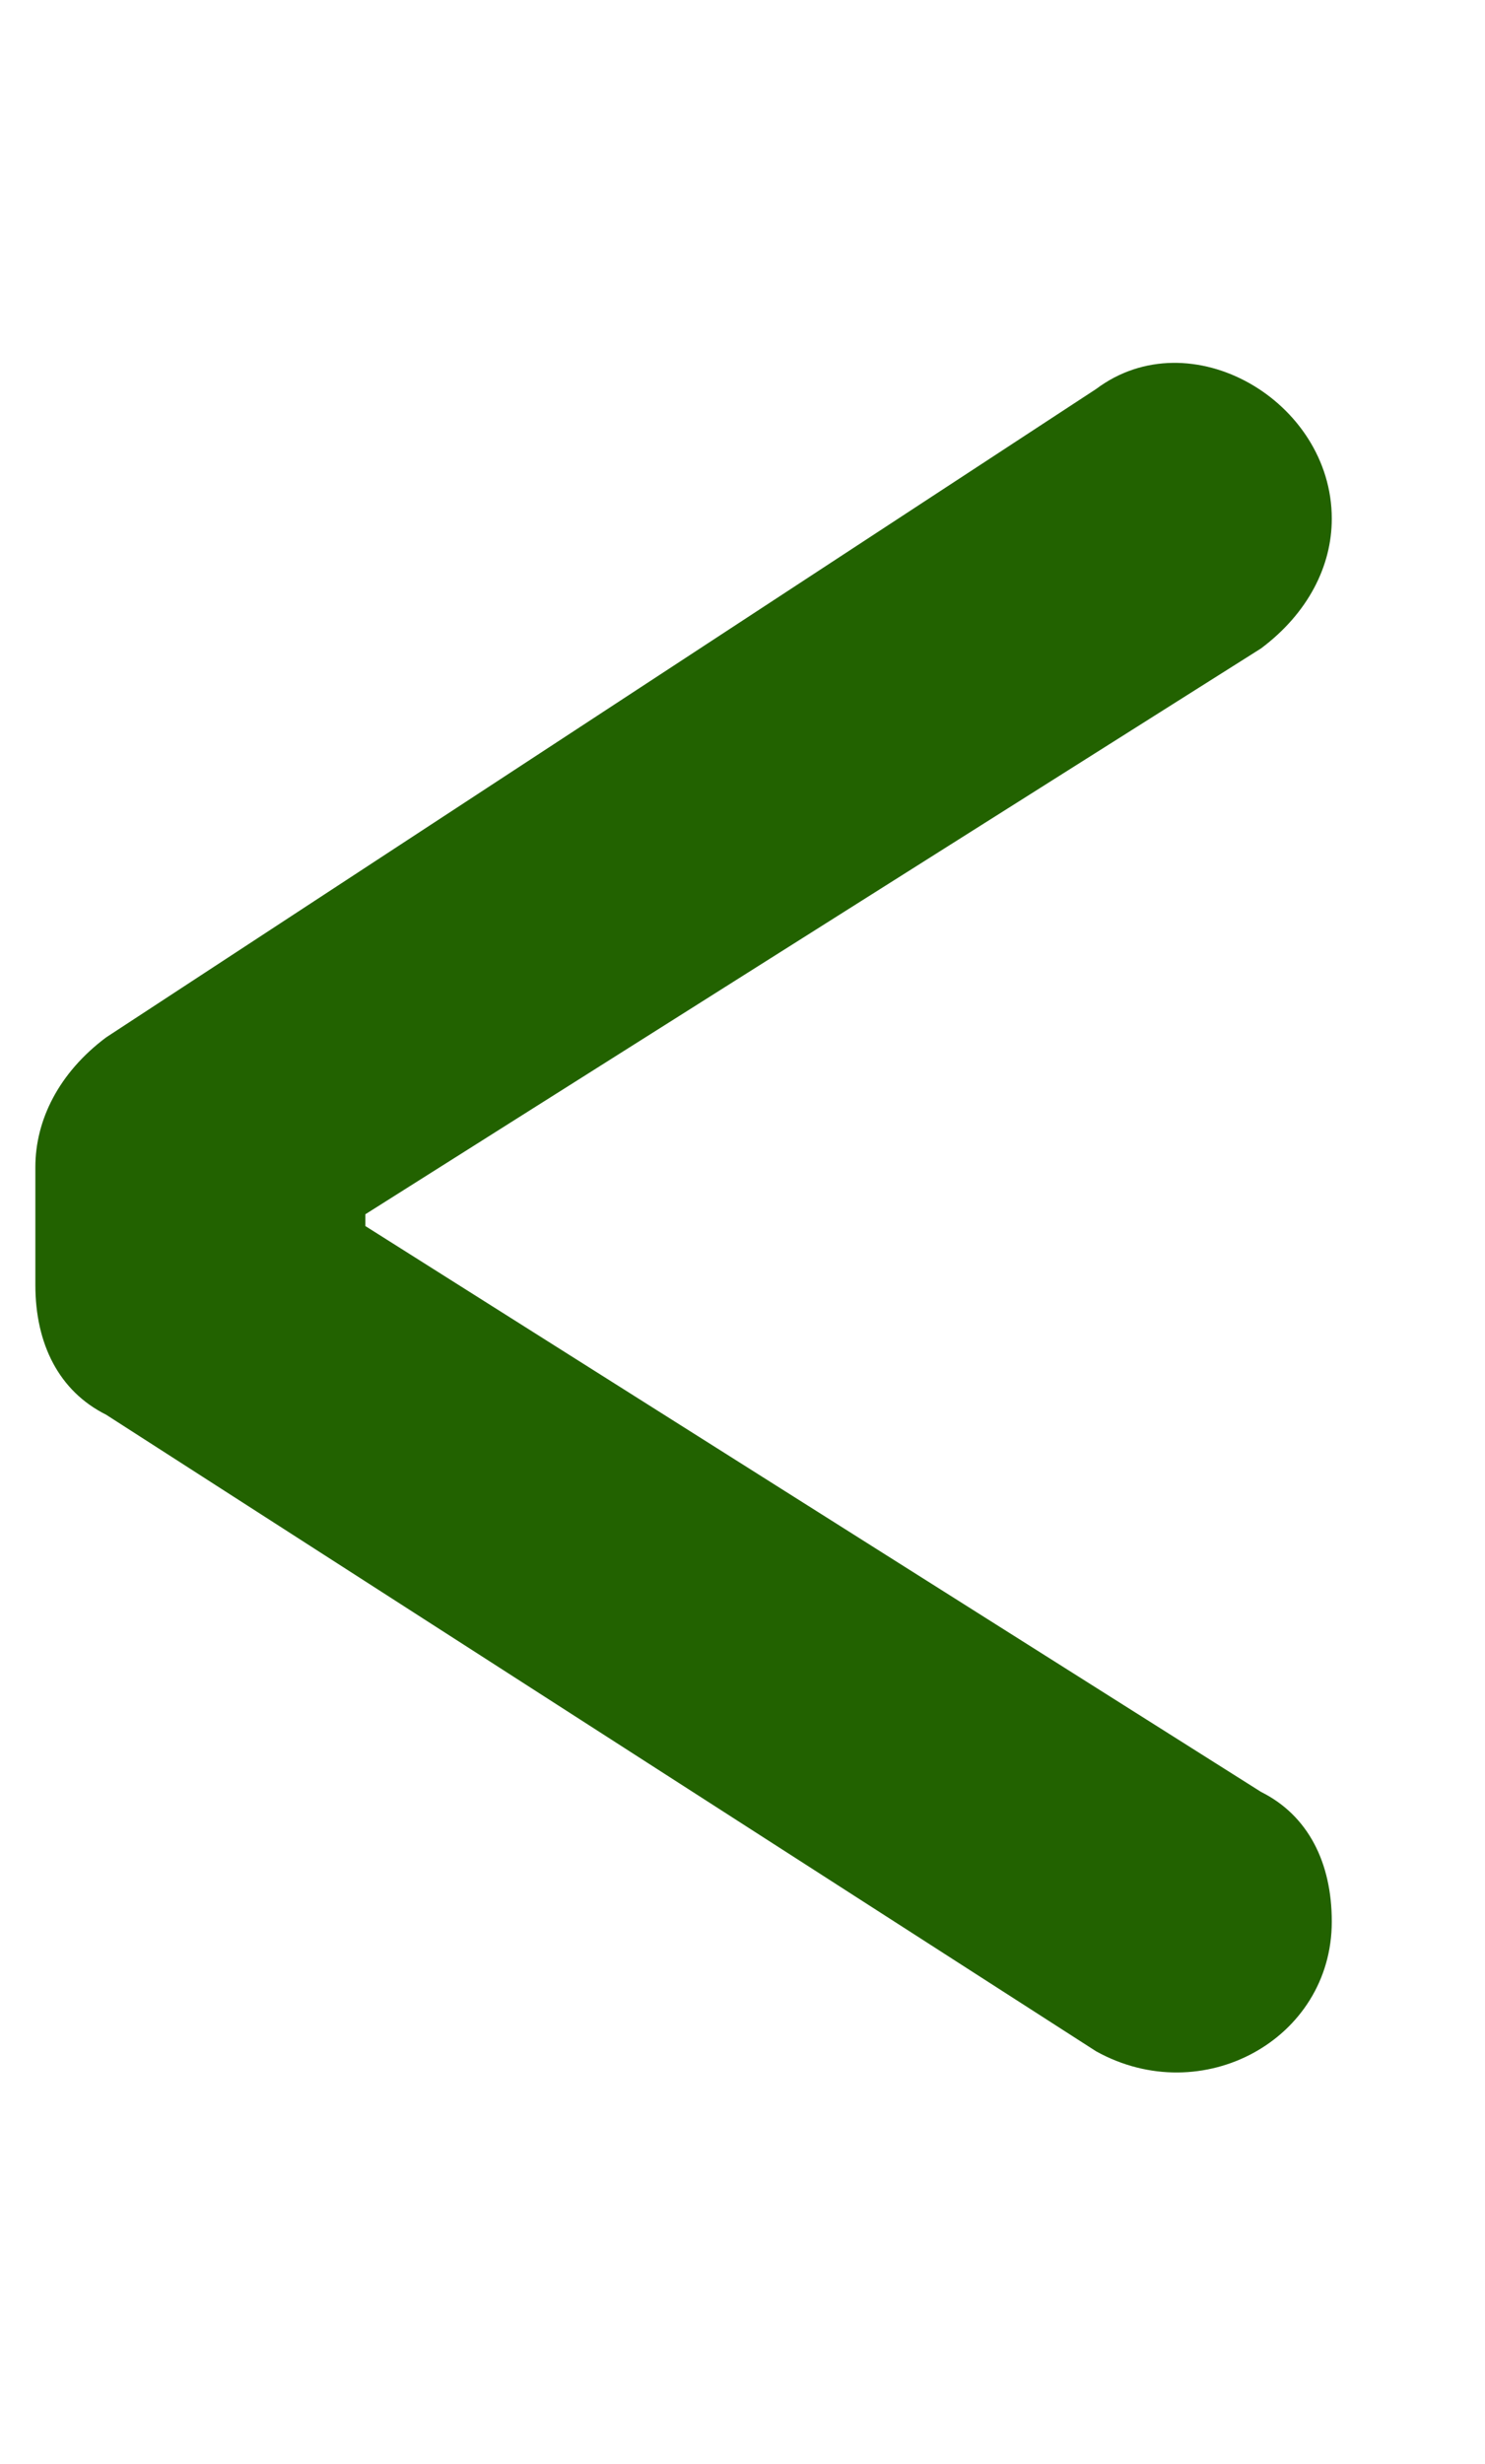
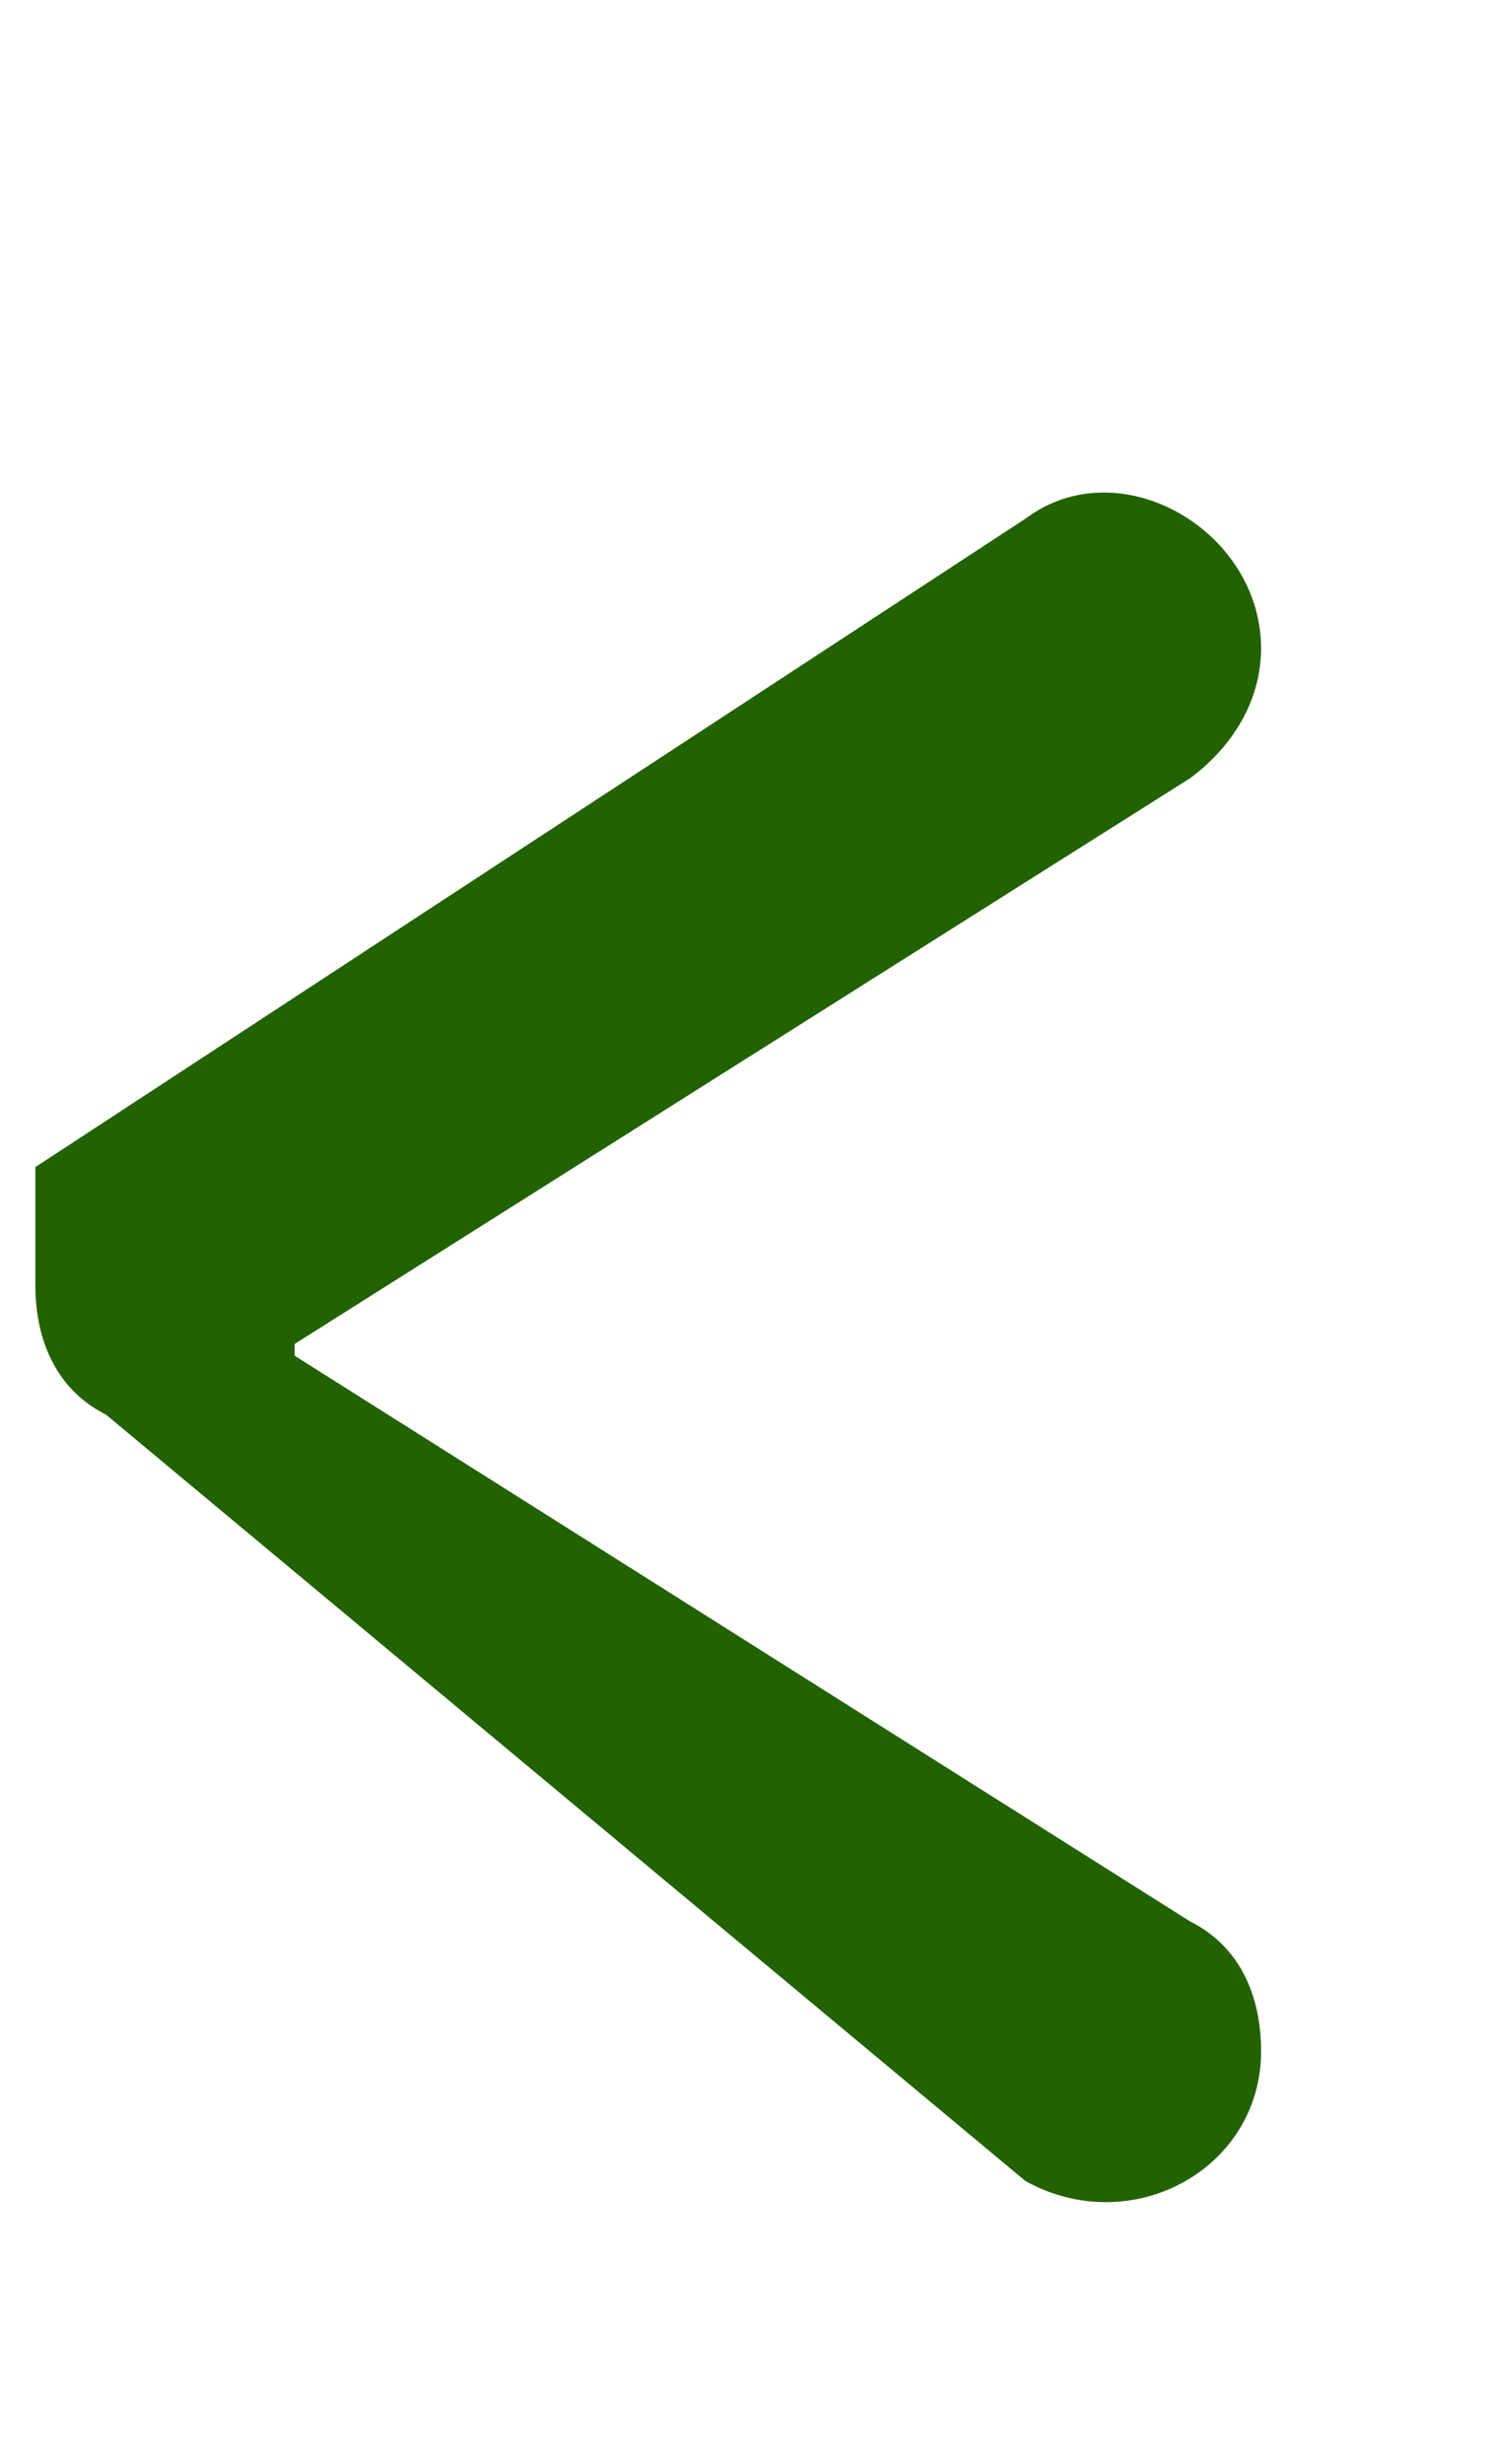
<svg xmlns="http://www.w3.org/2000/svg" version="1.1" id="Ebene_1" x="0px" y="0px" width="12.6px" height="20.9px" viewBox="0 0 12.6 20.9" style="enable-background:new 0 0 12.6 20.9;" xml:space="preserve">
  <style type="text/css">
	.st0{fill:#226200;}
</style>
  <g>
-     <path class="st0" d="M0.3,10.9v-1c0-0.4,0.2-0.8,0.6-1.1l8.4-5.5c0.8-0.6,2,0.1,2,1.1v0c0,0.4-0.2,0.8-0.6,1.1l-7.6,4.8v0.1   l7.6,4.8c0.4,0.2,0.6,0.6,0.6,1.1v0c0,1-1.1,1.6-2,1.1L0.9,12C0.5,11.8,0.3,11.4,0.3,10.9z" />
+     <path class="st0" d="M0.3,10.9v-1l8.4-5.5c0.8-0.6,2,0.1,2,1.1v0c0,0.4-0.2,0.8-0.6,1.1l-7.6,4.8v0.1   l7.6,4.8c0.4,0.2,0.6,0.6,0.6,1.1v0c0,1-1.1,1.6-2,1.1L0.9,12C0.5,11.8,0.3,11.4,0.3,10.9z" />
  </g>
</svg>